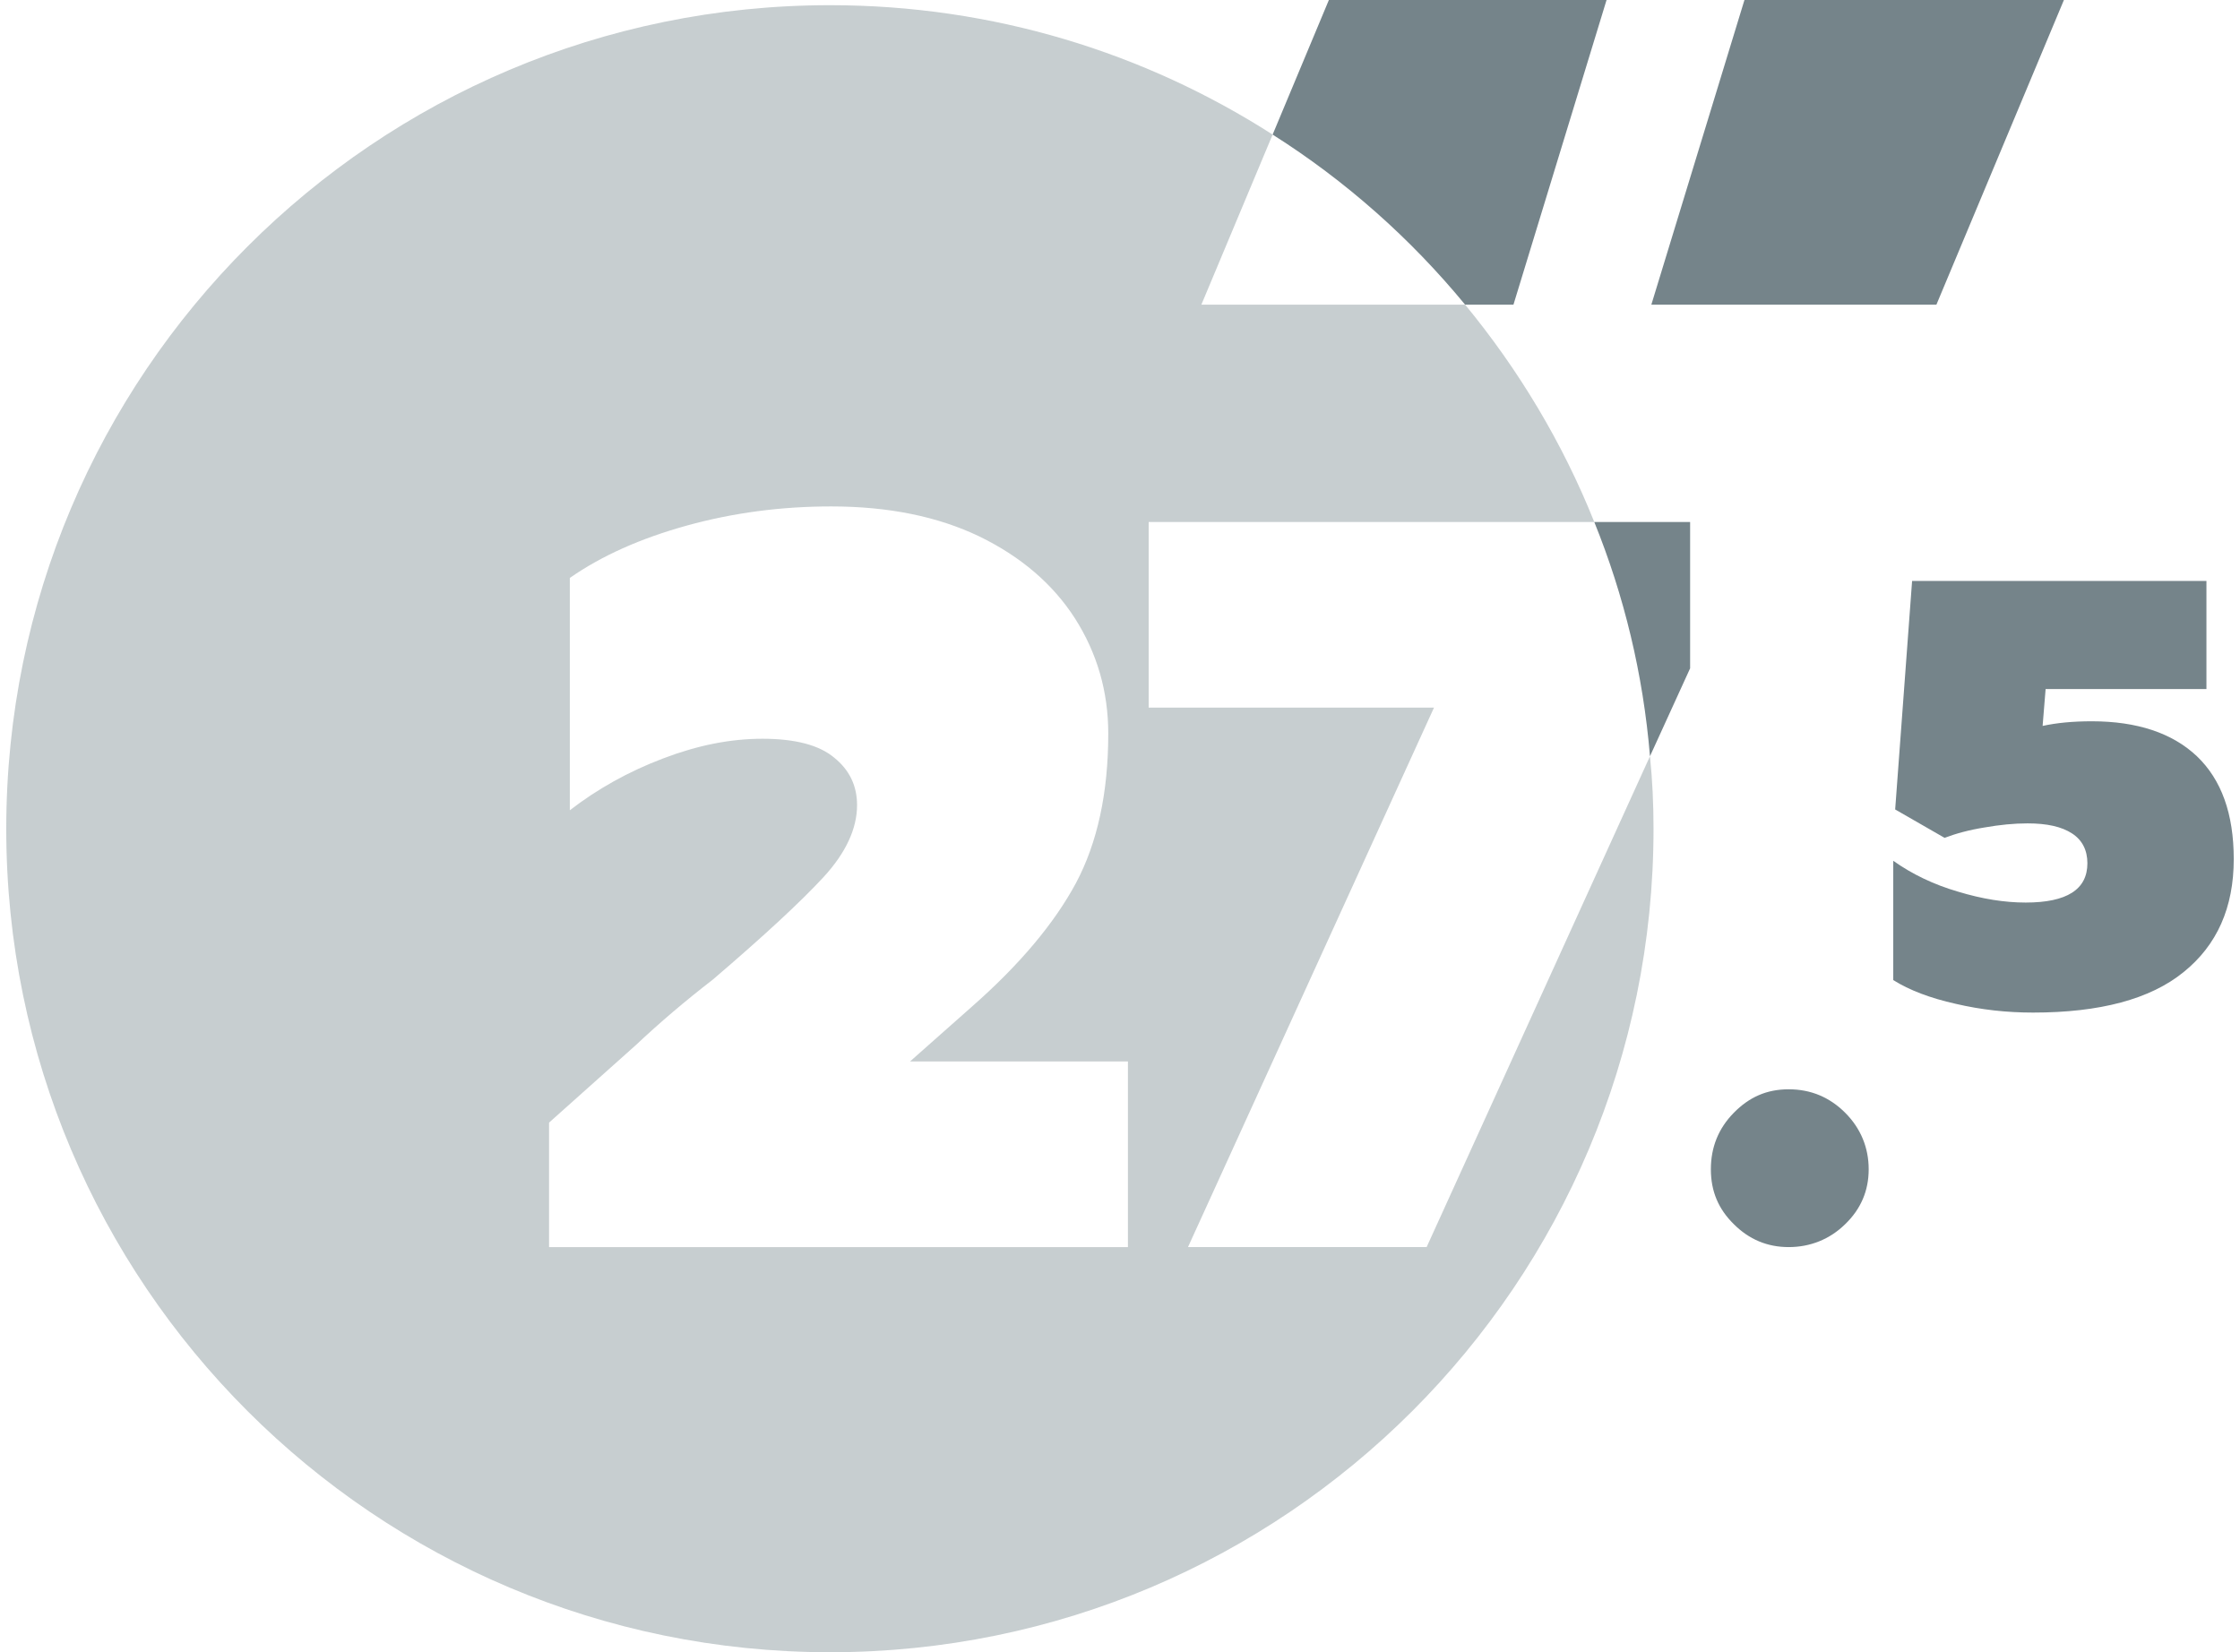
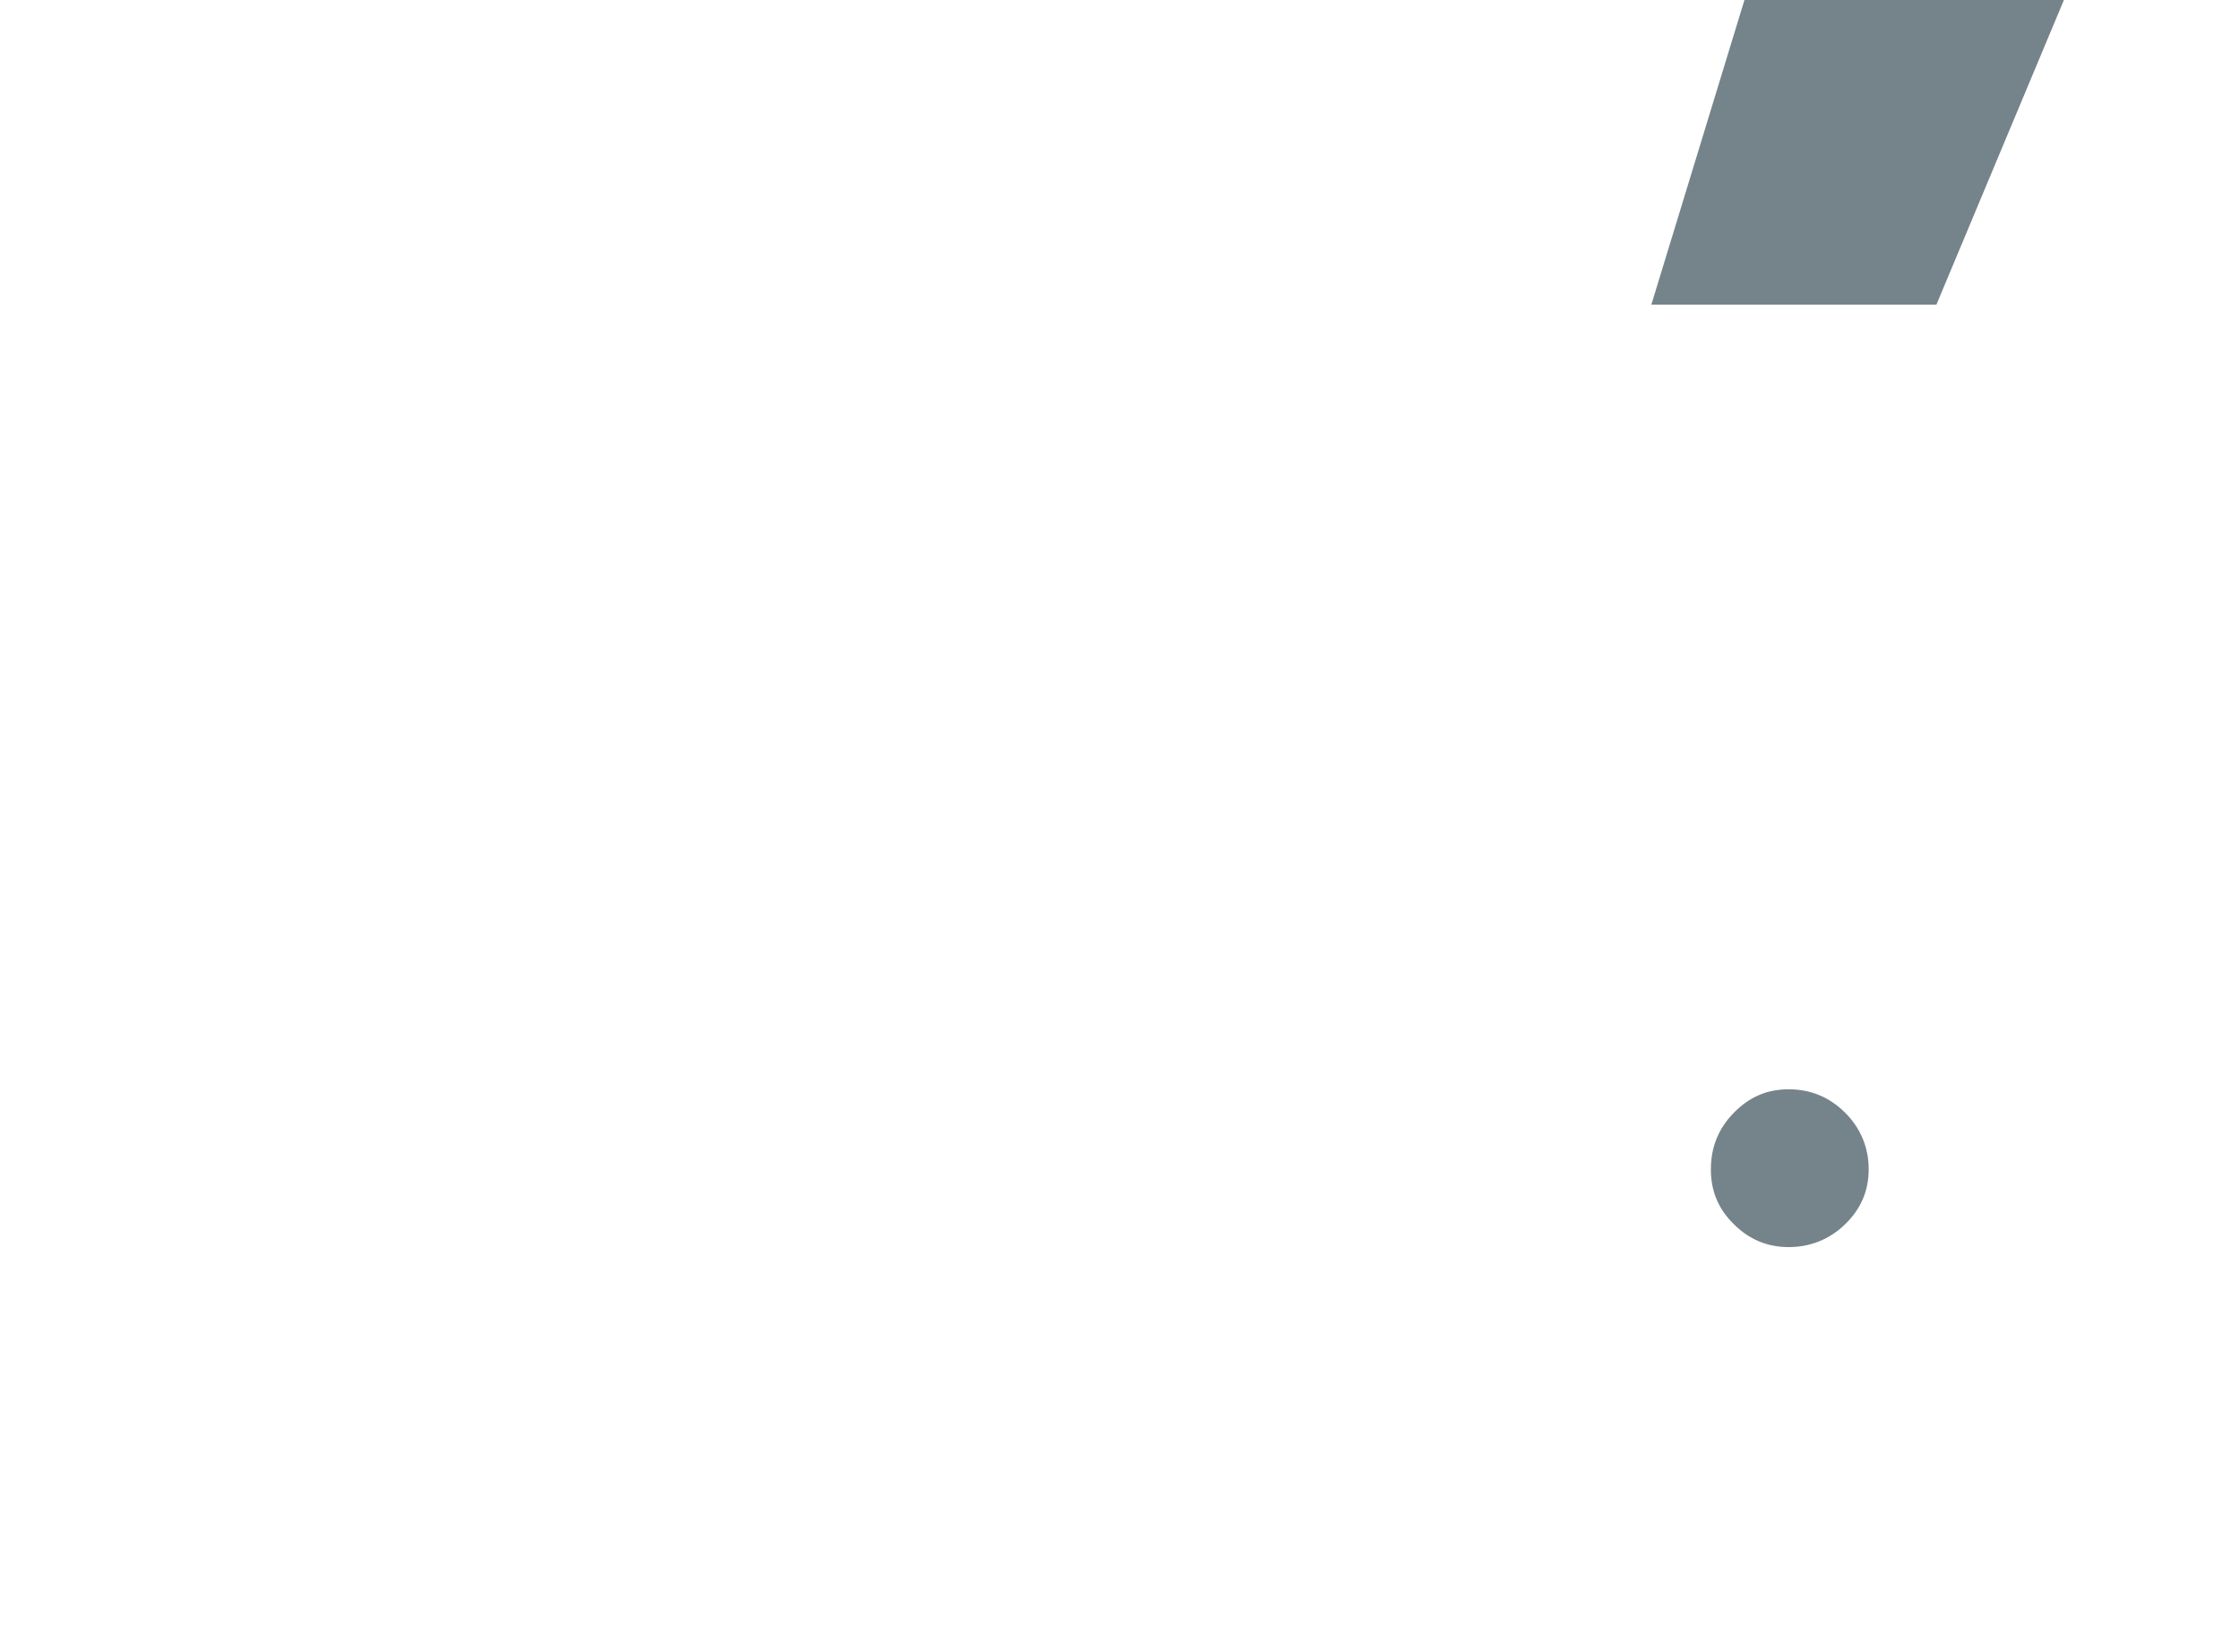
<svg xmlns="http://www.w3.org/2000/svg" id="Calque_2" viewBox="0 0 81.58 60.52" width="61" height="45">
  <defs>
    <style>.cls-1{isolation:isolate;opacity:.4;}.cls-1,.cls-2{fill:#75848a;stroke-width:0px;}</style>
  </defs>
  <g id="Calque_1-2">
-     <path class="cls-1" d="M60.2,27.7l-8.18,17.98h-8.74l9.01-19.76h-10.45v-6.8h16.32c-1.16-2.9-2.77-5.58-4.73-7.96h-9.66l2.61-6.23C41.7,1.93,36.14.19,30.17.19,13.51.19,0,13.7,0,30.36s13.51,30.16,30.17,30.16,30.16-13.51,30.16-30.16c0-.9-.04-1.78-.13-2.66ZM41.08,45.68h-21.2v-4.56l3.19-2.85c.86-.81,1.8-1.61,2.81-2.39,1.87-1.6,3.22-2.85,4.05-3.75.82-.89,1.23-1.78,1.23-2.64,0-.71-.28-1.29-.84-1.74-.55-.46-1.43-.69-2.62-.69s-2.38.24-3.64.72c-1.27.48-2.41,1.12-3.42,1.9v-8.51c1.16-.81,2.59-1.45,4.29-1.92,1.7-.47,3.46-.7,5.28-.7,2.1,0,3.91.37,5.43,1.1,1.52.74,2.69,1.74,3.5,3,.81,1.27,1.22,2.68,1.22,4.22,0,2.18-.4,4-1.18,5.47-.79,1.47-2.05,2.98-3.8,4.52l-2.28,2.02h7.98v6.8Z" />
-     <path class="cls-2" d="M48.44,0l-2.06,4.93c2.67,1.69,5.05,3.8,7.05,6.23h1.77l3.41-11.16h-10.17Z" />
    <path class="cls-2" d="M63.66,0l-3.41,11.16h10.44l4.67-11.16h-11.7Z" />
-     <path class="cls-2" d="M58.16,19.12c1.09,2.69,1.79,5.57,2.04,8.58l1.47-3.22v-5.36h-3.51Z" />
    <path class="cls-2" d="M67.35,40.76c-.57-.57-1.26-.86-2.07-.86s-1.45.29-2.01.86c-.56.57-.84,1.26-.84,2.07s.28,1.46.84,2.01c.56.56,1.23.84,2.01.84s1.5-.28,2.07-.84c.57-.55.86-1.22.86-2.01s-.29-1.5-.86-2.07Z" />
-     <path class="cls-2" d="M80.23,27.7c-.9-.85-2.19-1.28-3.85-1.28-.7,0-1.3.06-1.8.17l.11-1.35h5.89v-3.96h-10.78l-.62,8.37,1.81,1.04c.42-.16.9-.29,1.46-.38.57-.1,1.09-.15,1.58-.15.71,0,1.25.12,1.63.37.37.24.56.61.56,1.09,0,.96-.75,1.44-2.26,1.44-.77,0-1.59-.13-2.48-.4-.89-.26-1.68-.64-2.37-1.13v4.37c.59.37,1.35.66,2.29.87.94.22,1.88.32,2.83.32,2.45,0,4.29-.49,5.51-1.48,1.23-.99,1.84-2.37,1.84-4.14,0-1.66-.45-2.91-1.35-3.77Z" />
  </g>
</svg>